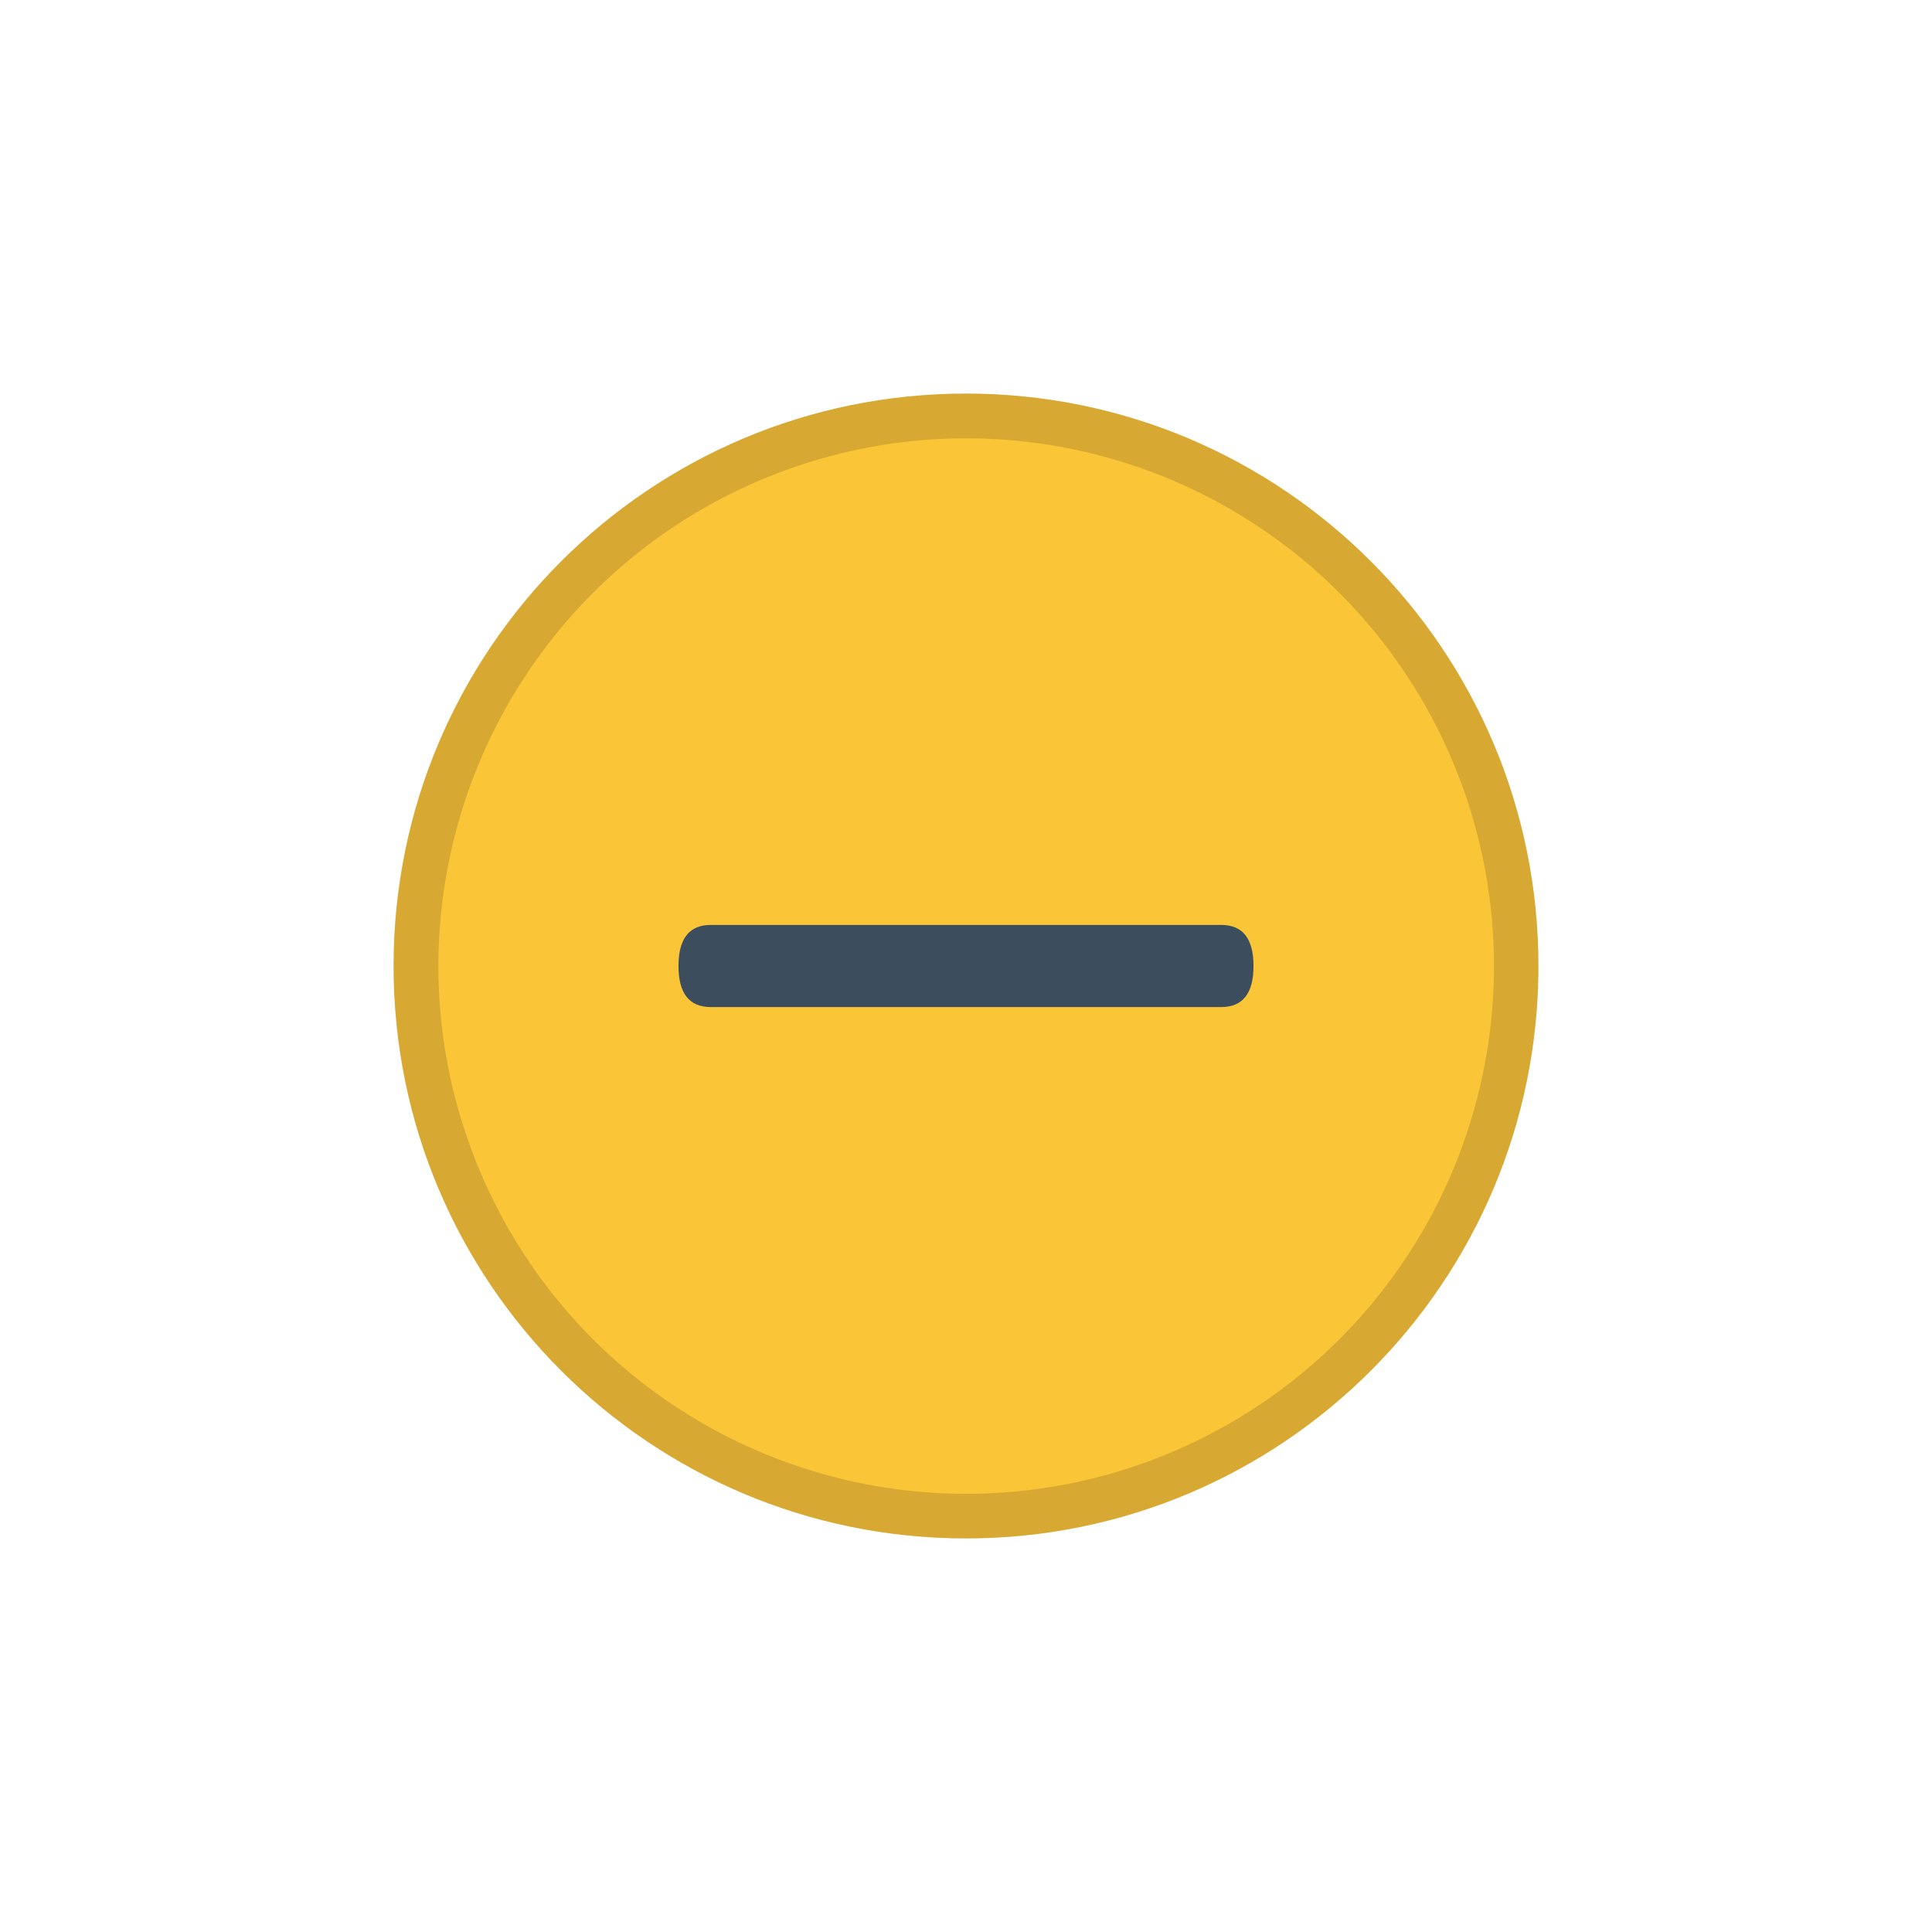
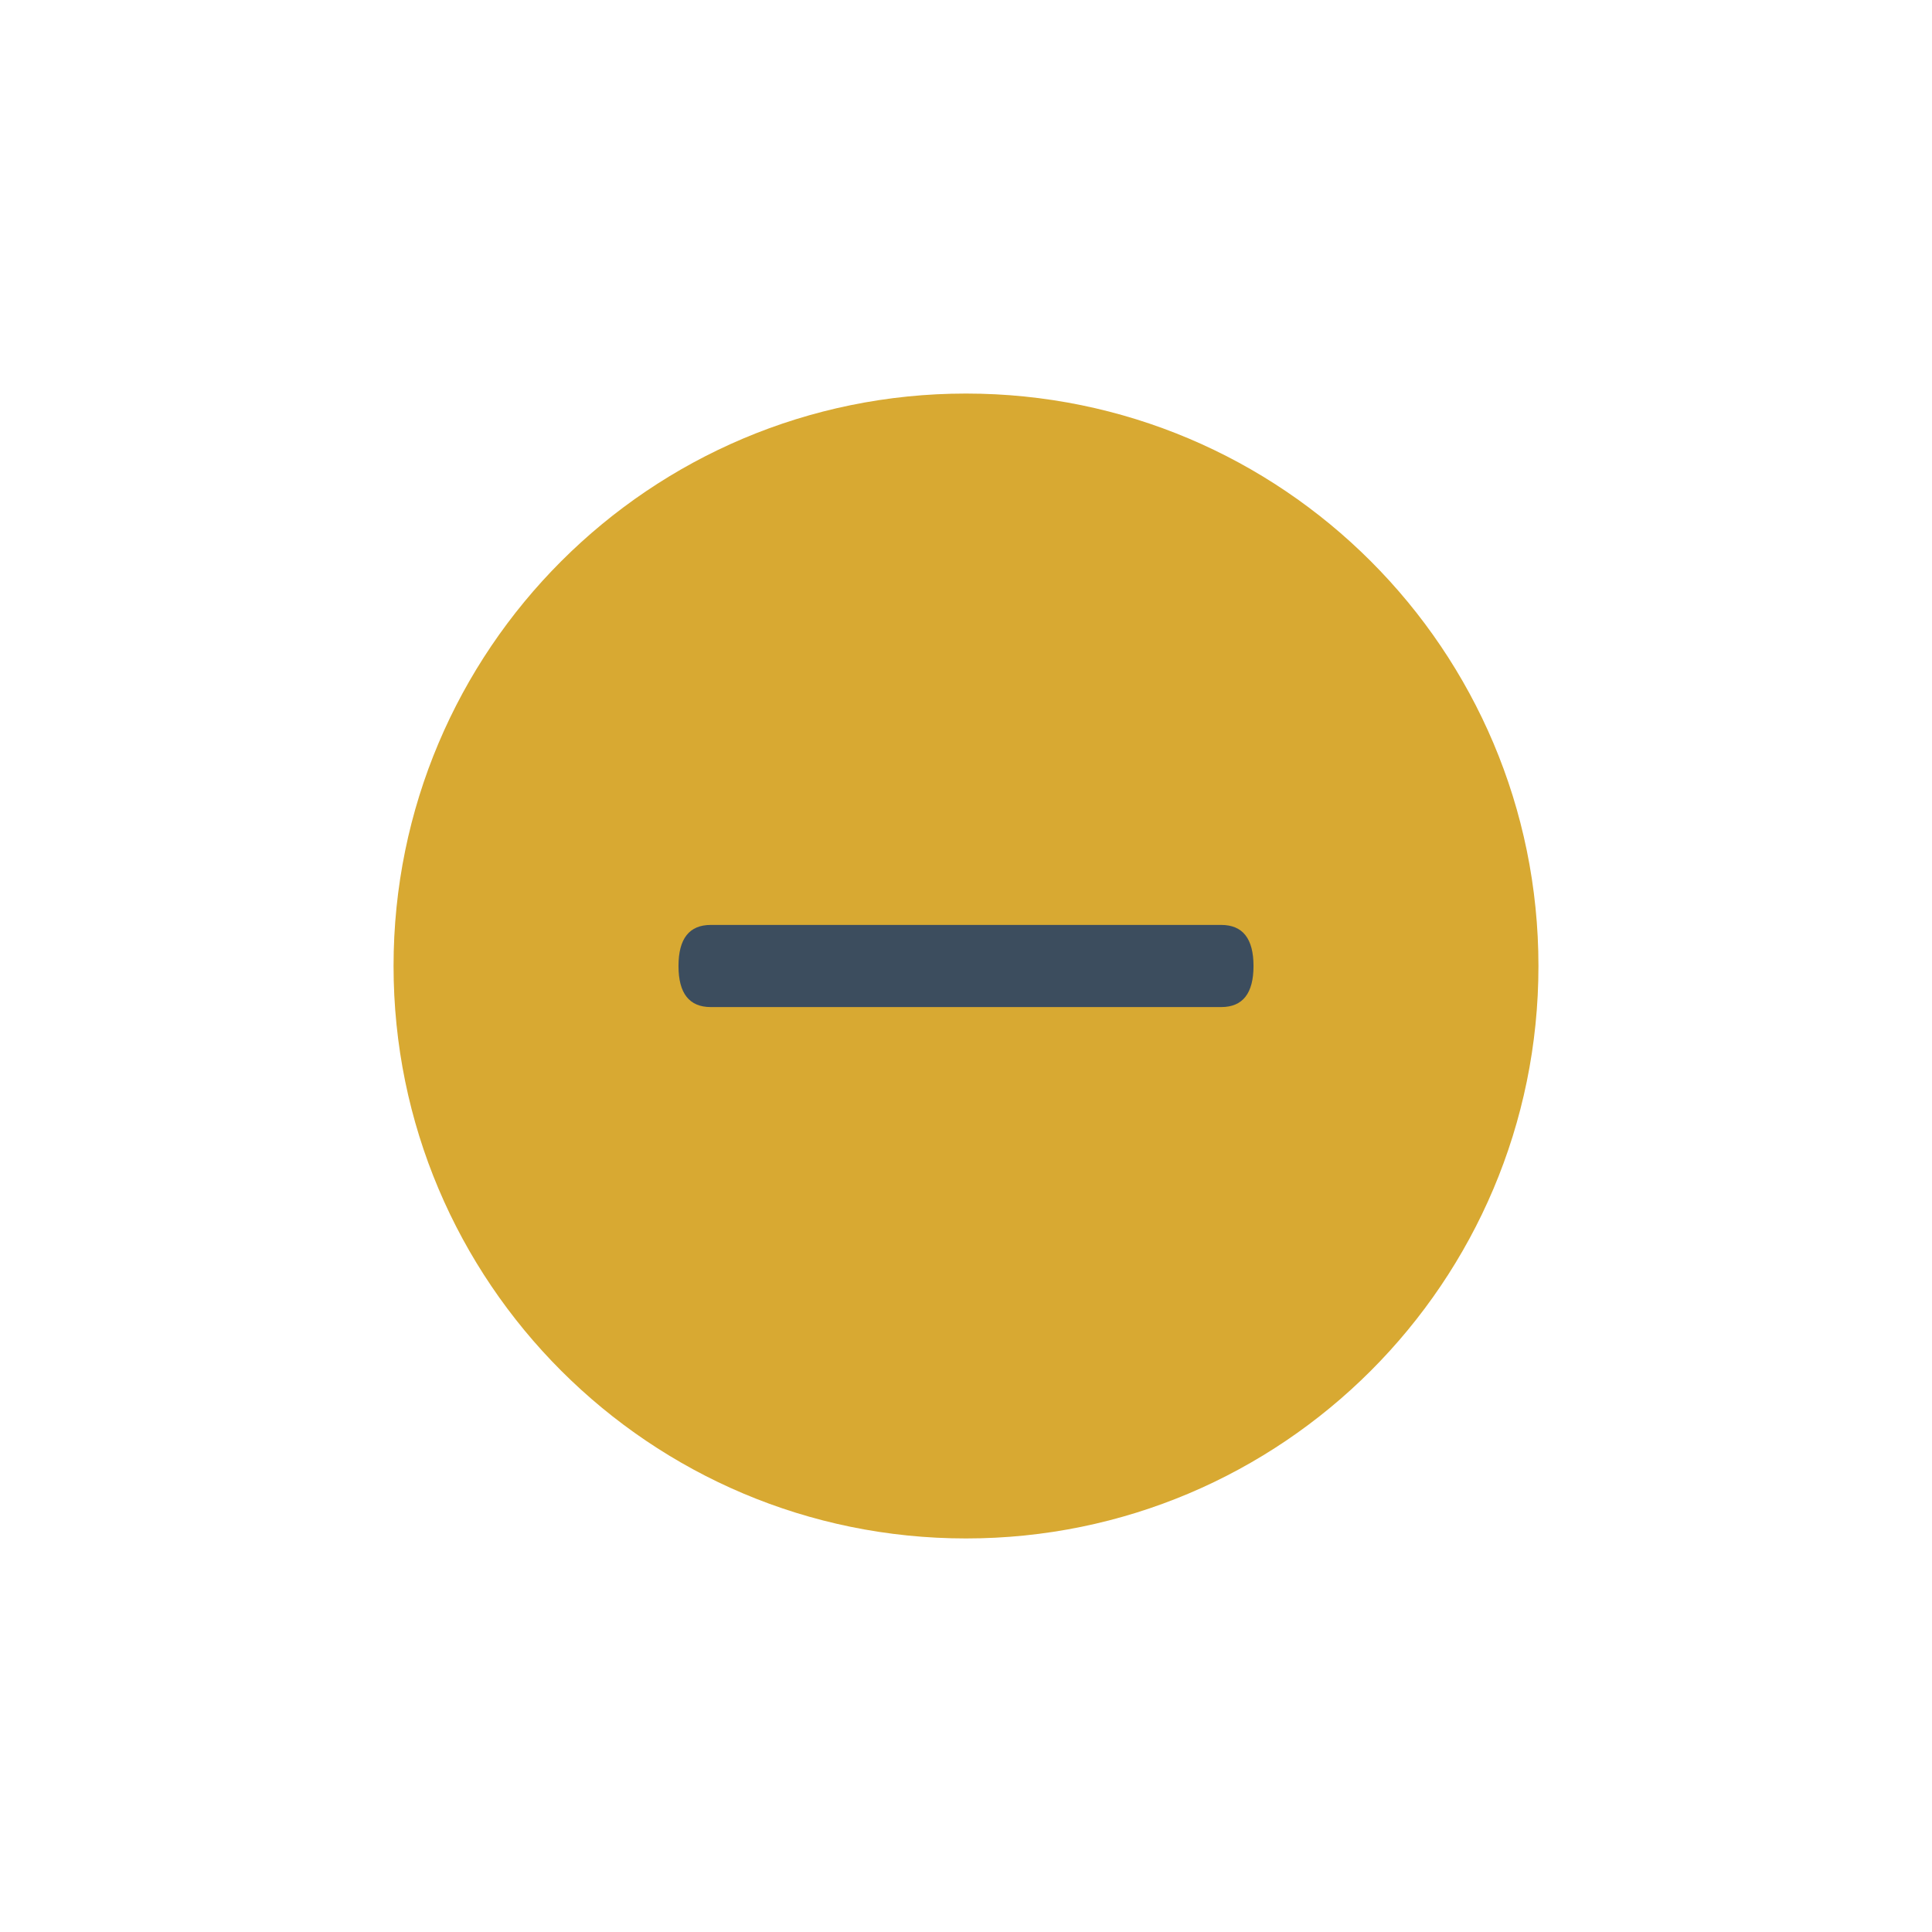
<svg xmlns="http://www.w3.org/2000/svg" viewBox="0 0 1505.25 1505.25" height="54" width="54" version="1.1">
  <path d="M306.625 752.625c0 246.32 199.68 446 446 446s446-199.68 446-446-199.68-446-446-446-446 199.68-446 446z" fill="#d8a932" />
-   <path d="M752.515 341.515a411.16 411.16 0 00-402.72 329.53c-38.82 191.58 62.67 384.07 242.72 460.28a411.17 411.17 0 10160-789.81z" fill="#fac536" />
  <path d="M553.825 720.625h397.6q25.2 0 25.2 32t-25.2 32h-397.6q-25.2 0-25.2-32t25.2-32z" fill="#3c4d5e" />
</svg>